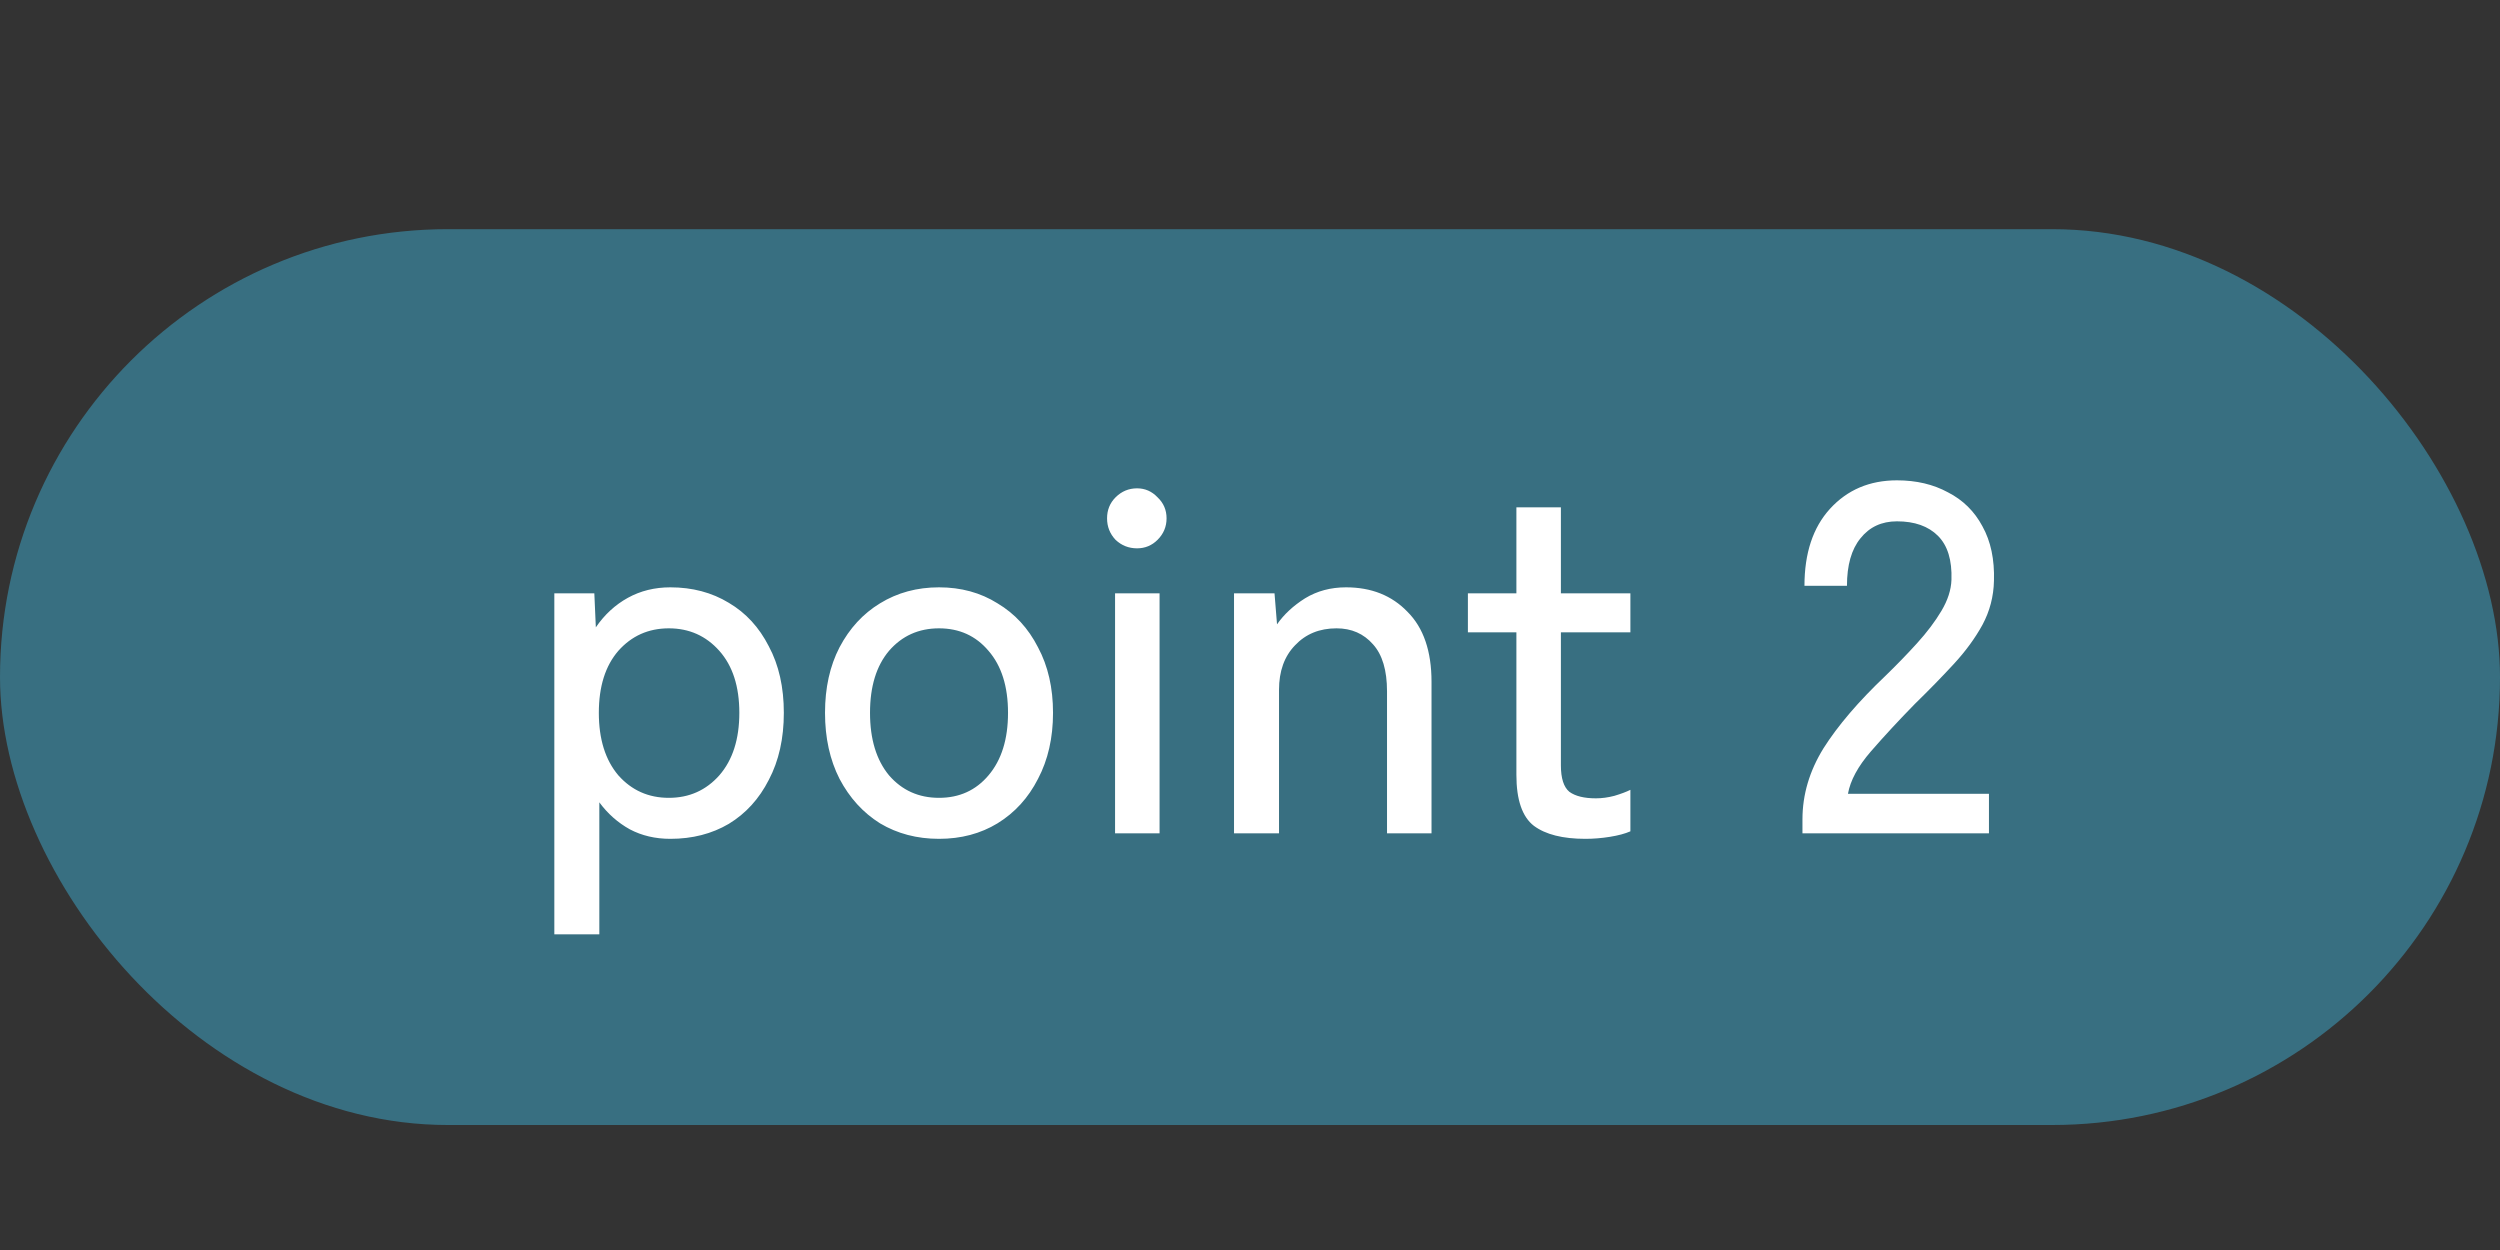
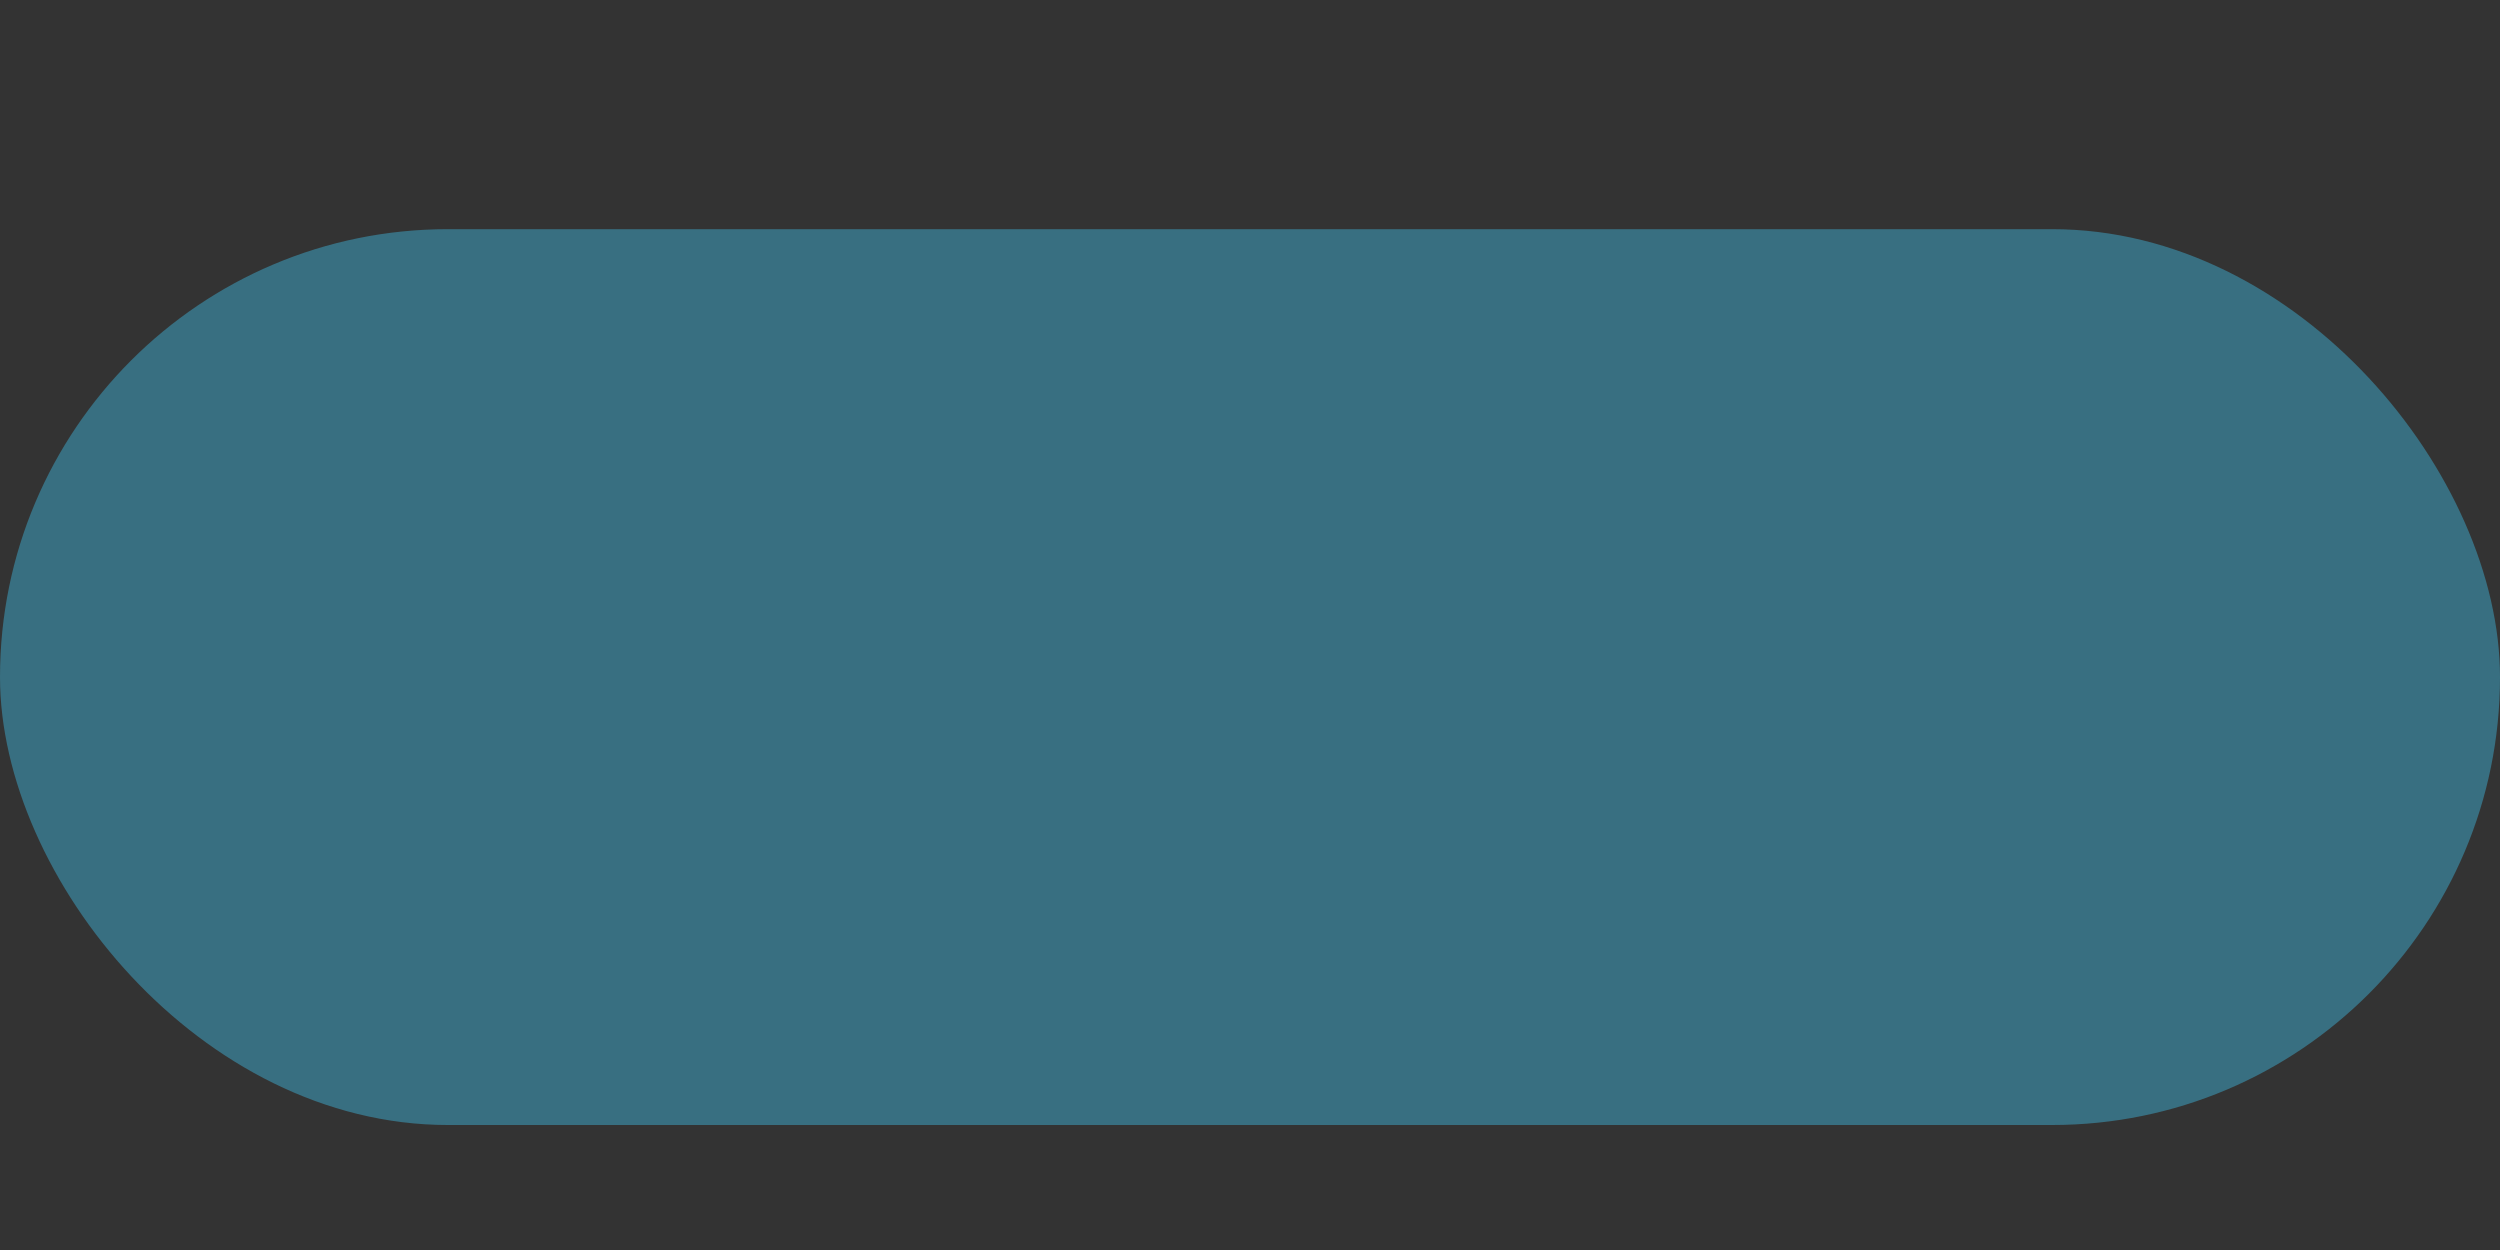
<svg xmlns="http://www.w3.org/2000/svg" width="120" height="60" viewBox="0 0 120 60" fill="none">
  <rect x="0" y="0" width="120" height="60" fill="#333333" stroke="none" />
  <rect y="11" width="120" height="43" rx="21.5" fill="#386F81" />
-   <path d="M26.608 44.848L26.608 28.48H28.528L28.6 30.112C29.016 29.504 29.528 29.032 30.136 28.696C30.744 28.36 31.424 28.192 32.176 28.192C33.232 28.192 34.168 28.44 34.984 28.936C35.8 29.416 36.44 30.112 36.904 31.024C37.384 31.92 37.624 32.984 37.624 34.216C37.624 35.448 37.384 36.52 36.904 37.432C36.44 38.344 35.8 39.048 34.984 39.544C34.168 40.024 33.232 40.264 32.176 40.264C31.456 40.264 30.808 40.112 30.232 39.808C29.656 39.488 29.168 39.056 28.768 38.512V44.848H26.608ZM32.104 38.296C33.08 38.296 33.888 37.936 34.528 37.216C35.168 36.48 35.488 35.48 35.488 34.216C35.488 32.952 35.168 31.96 34.528 31.24C33.888 30.52 33.08 30.16 32.104 30.16C31.128 30.16 30.32 30.52 29.68 31.24C29.056 31.96 28.744 32.952 28.744 34.216C28.744 35.48 29.056 36.48 29.68 37.216C30.32 37.936 31.128 38.296 32.104 38.296ZM45.073 40.264C44.017 40.264 43.073 40.016 42.241 39.52C41.425 39.008 40.777 38.296 40.297 37.384C39.833 36.472 39.601 35.416 39.601 34.216C39.601 33.016 39.833 31.968 40.297 31.072C40.777 30.16 41.425 29.456 42.241 28.96C43.073 28.448 44.017 28.192 45.073 28.192C46.129 28.192 47.065 28.448 47.881 28.96C48.713 29.456 49.361 30.16 49.825 31.072C50.305 31.968 50.545 33.016 50.545 34.216C50.545 35.416 50.305 36.472 49.825 37.384C49.361 38.296 48.713 39.008 47.881 39.52C47.065 40.016 46.129 40.264 45.073 40.264ZM45.073 38.296C46.049 38.296 46.841 37.936 47.449 37.216C48.073 36.48 48.385 35.48 48.385 34.216C48.385 32.952 48.073 31.96 47.449 31.24C46.841 30.52 46.049 30.16 45.073 30.16C44.097 30.16 43.297 30.52 42.673 31.24C42.065 31.96 41.761 32.952 41.761 34.216C41.761 35.48 42.065 36.48 42.673 37.216C43.297 37.936 44.097 38.296 45.073 38.296ZM53.523 40L53.523 28.48H55.659L55.659 40H53.523ZM54.579 26.32C54.179 26.32 53.835 26.184 53.547 25.912C53.275 25.624 53.139 25.28 53.139 24.88C53.139 24.48 53.275 24.144 53.547 23.872C53.835 23.584 54.179 23.44 54.579 23.44C54.963 23.44 55.291 23.584 55.563 23.872C55.851 24.144 55.995 24.48 55.995 24.88C55.995 25.28 55.851 25.624 55.563 25.912C55.291 26.184 54.963 26.32 54.579 26.32ZM59.233 40V28.48H61.177L61.297 29.968C61.633 29.488 62.081 29.072 62.641 28.72C63.217 28.368 63.873 28.192 64.609 28.192C65.825 28.192 66.809 28.584 67.561 29.368C68.329 30.136 68.713 31.256 68.713 32.728V40H66.577V33.184C66.577 32.176 66.353 31.424 65.905 30.928C65.457 30.416 64.873 30.16 64.153 30.16C63.337 30.16 62.673 30.432 62.161 30.976C61.649 31.504 61.393 32.216 61.393 33.112V40H59.233ZM76.099 40.264C75.011 40.264 74.187 40.056 73.627 39.64C73.067 39.208 72.787 38.392 72.787 37.192V30.352H70.459V28.48H72.787V24.352H74.923V28.48H78.259V30.352H74.923V36.736C74.923 37.36 75.059 37.784 75.331 38.008C75.619 38.216 76.043 38.32 76.603 38.32C76.891 38.32 77.187 38.28 77.491 38.2C77.811 38.104 78.067 38.008 78.259 37.912V39.904C78.003 40.016 77.675 40.104 77.275 40.168C76.875 40.232 76.483 40.264 76.099 40.264ZM86.518 40V39.328C86.518 38.144 86.854 37.008 87.526 35.92C88.214 34.832 89.206 33.672 90.502 32.44C91.046 31.912 91.55 31.392 92.014 30.88C92.494 30.352 92.886 29.832 93.19 29.32C93.494 28.808 93.654 28.312 93.67 27.832C93.702 26.888 93.486 26.184 93.022 25.72C92.558 25.256 91.902 25.024 91.054 25.024C90.318 25.024 89.734 25.296 89.302 25.84C88.87 26.368 88.654 27.128 88.654 28.12H86.614C86.614 26.552 87.022 25.32 87.838 24.424C88.67 23.512 89.742 23.056 91.054 23.056C91.982 23.056 92.798 23.248 93.502 23.632C94.222 24 94.774 24.544 95.158 25.264C95.558 25.984 95.742 26.856 95.71 27.88C95.694 28.632 95.51 29.336 95.158 29.992C94.806 30.632 94.35 31.256 93.79 31.864C93.23 32.472 92.606 33.112 91.918 33.784C91.15 34.568 90.446 35.328 89.806 36.064C89.182 36.784 88.814 37.464 88.702 38.104L95.47 38.104V40L86.518 40Z" fill="white" />
</svg>